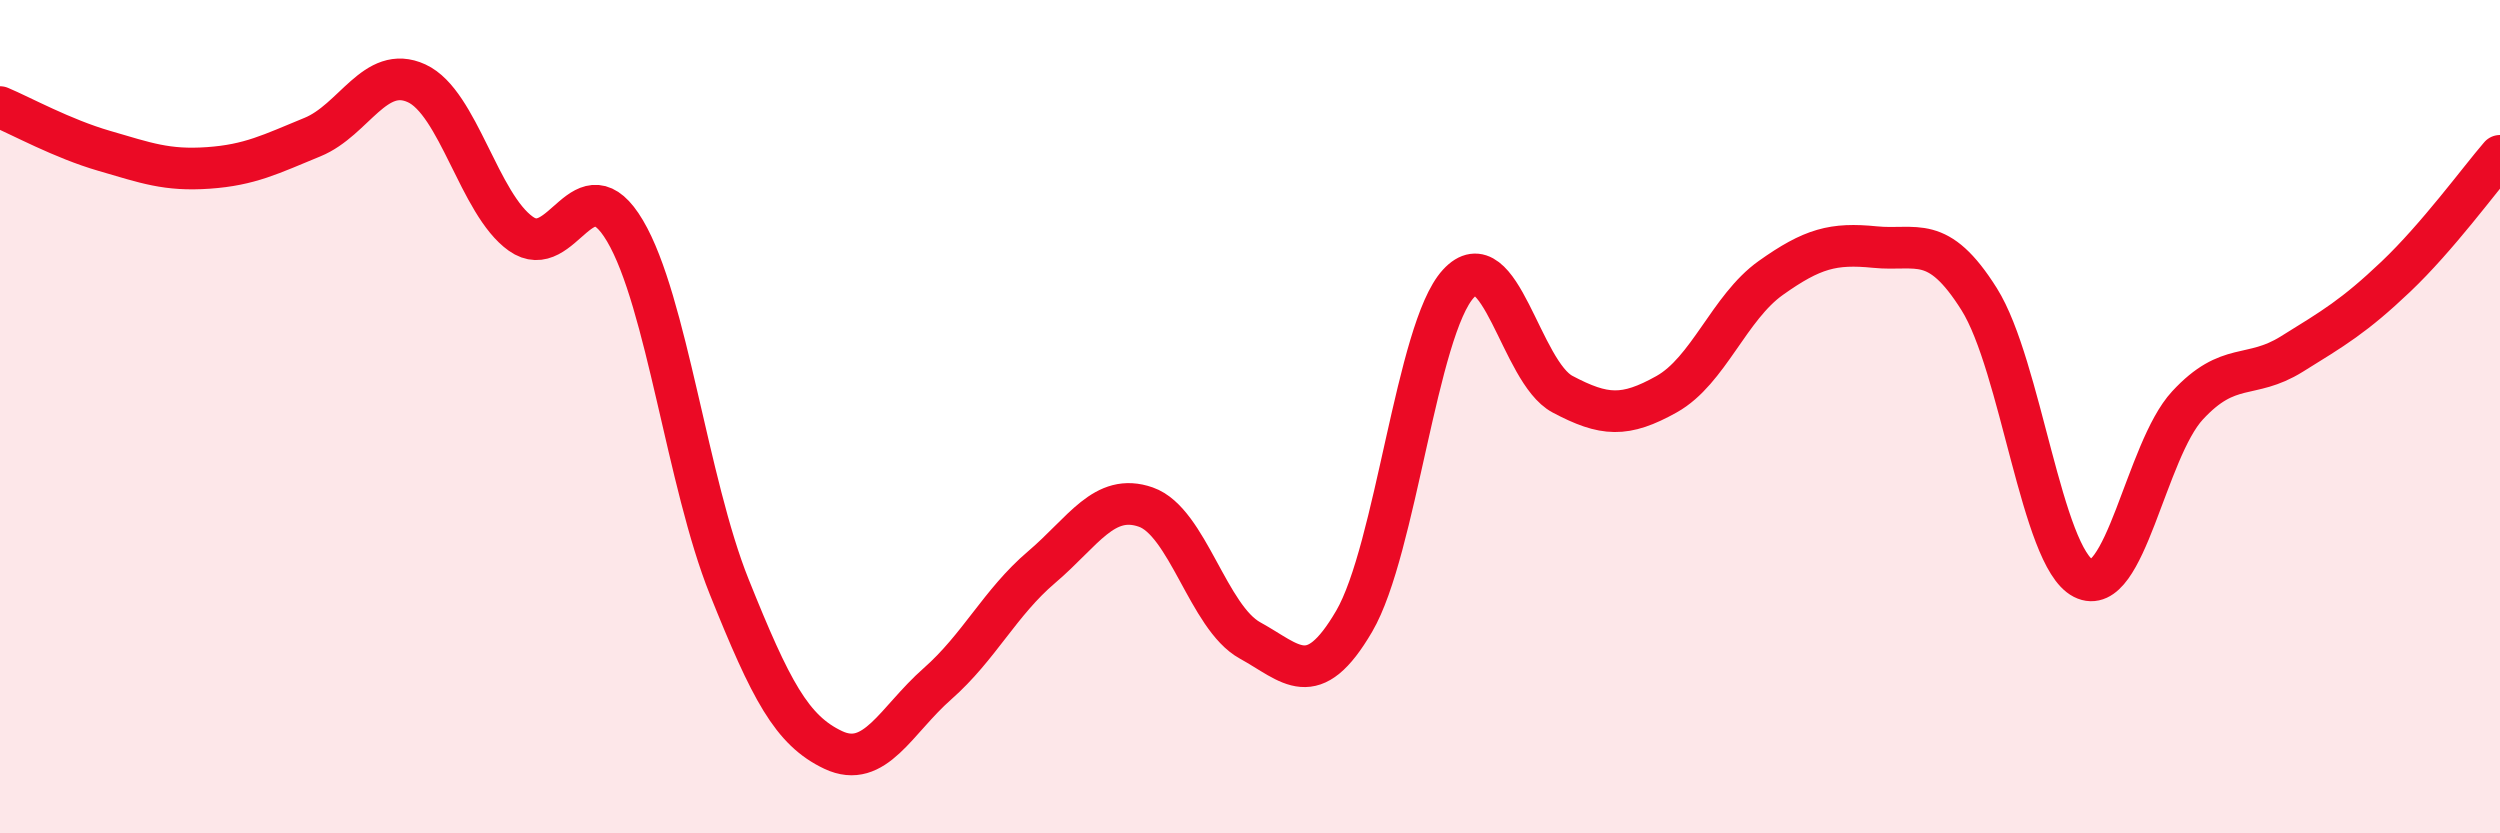
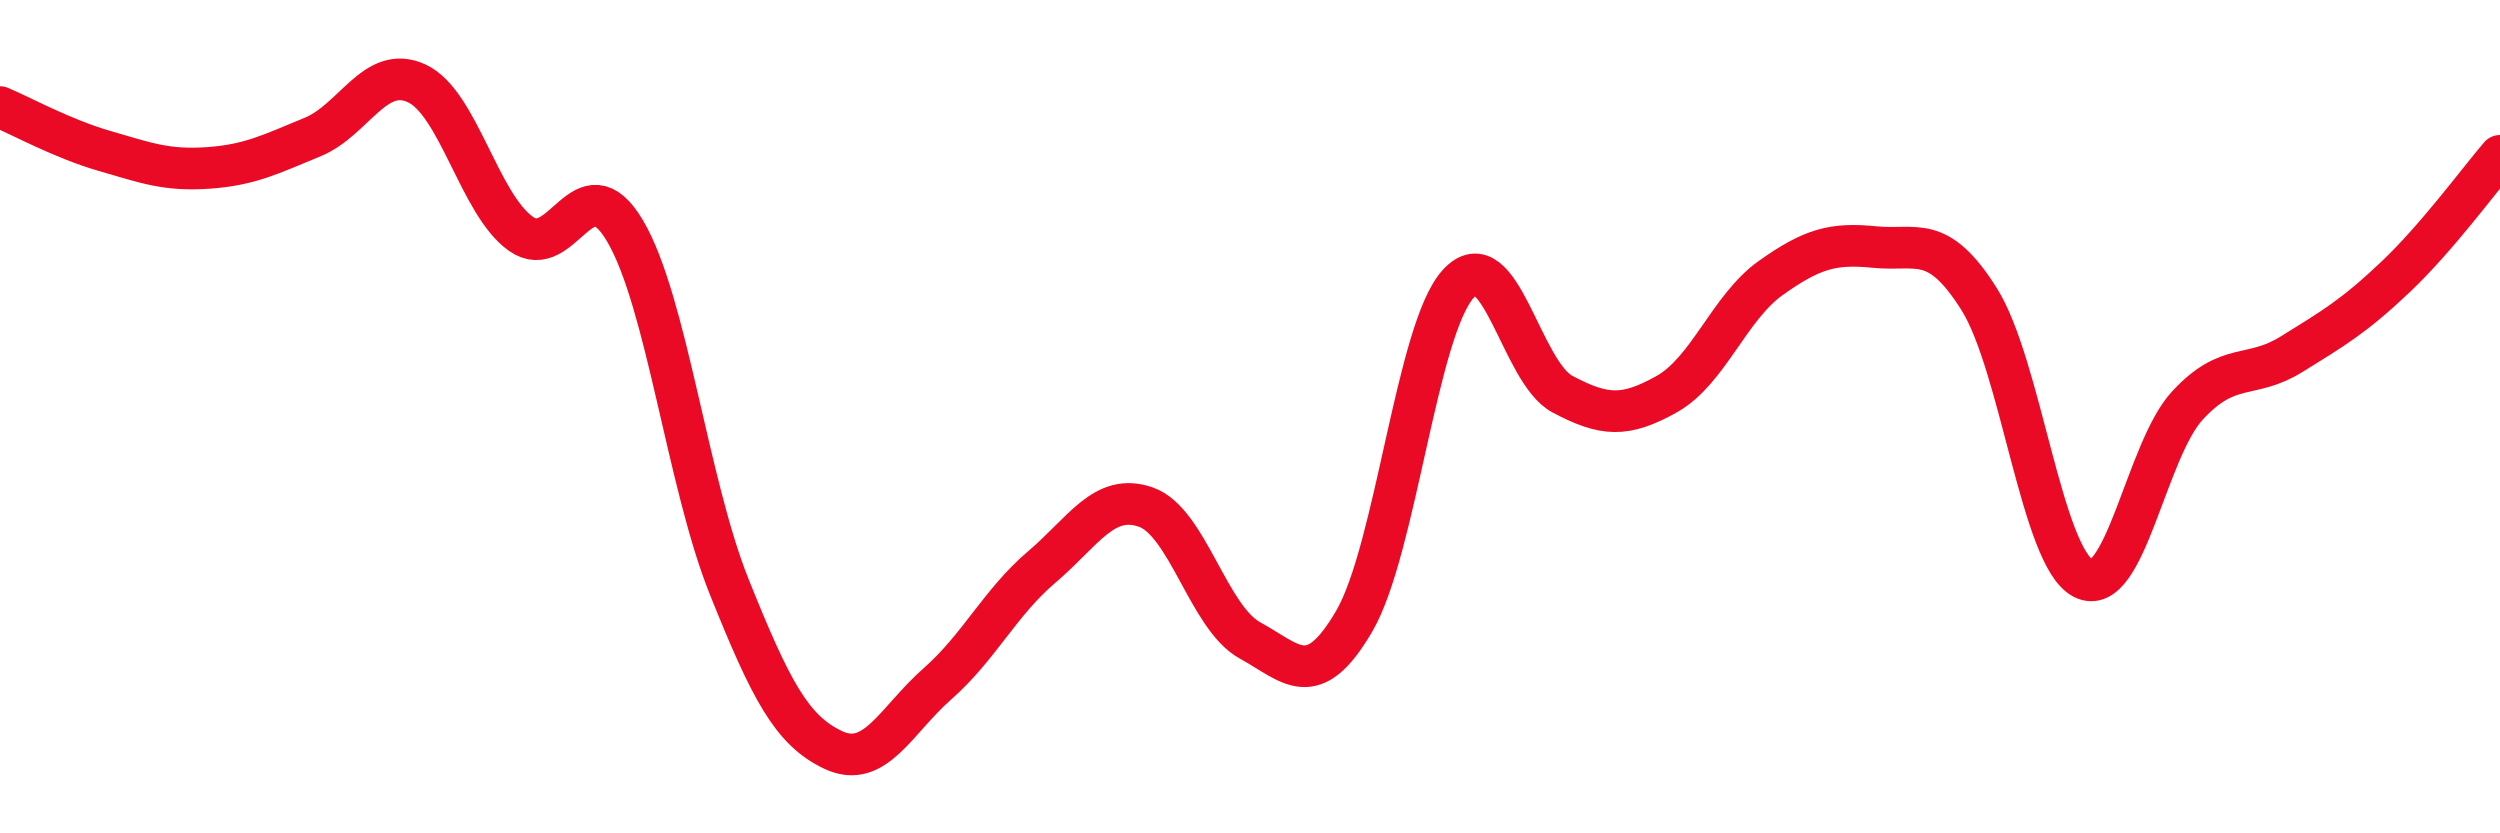
<svg xmlns="http://www.w3.org/2000/svg" width="60" height="20" viewBox="0 0 60 20">
-   <path d="M 0,2.57 C 0.5,2.78 1.5,3.33 2.5,3.62 C 3.5,3.91 4,4.1 5,4.03 C 6,3.96 6.5,3.7 7.5,3.29 C 8.5,2.88 9,1.54 10,2 C 11,2.46 11.5,4.9 12.5,5.61 C 13.5,6.32 14,3.85 15,5.54 C 16,7.23 16.5,11.59 17.5,14.08 C 18.5,16.57 19,17.53 20,18 C 21,18.47 21.5,17.29 22.5,16.41 C 23.5,15.53 24,14.46 25,13.61 C 26,12.76 26.5,11.82 27.5,12.17 C 28.5,12.52 29,14.82 30,15.37 C 31,15.92 31.5,16.62 32.5,14.91 C 33.5,13.2 34,7.9 35,6.81 C 36,5.72 36.5,8.93 37.5,9.46 C 38.5,9.99 39,10.02 40,9.46 C 41,8.9 41.5,7.38 42.5,6.67 C 43.5,5.96 44,5.83 45,5.93 C 46,6.03 46.5,5.59 47.5,7.18 C 48.5,8.77 49,13.37 50,13.88 C 51,14.39 51.5,10.81 52.5,9.73 C 53.5,8.65 54,9.12 55,8.5 C 56,7.88 56.5,7.59 57.5,6.64 C 58.5,5.69 59.5,4.32 60,3.74L60 20L0 20Z" fill="#EB0A25" opacity="0.1" stroke-linecap="round" stroke-linejoin="round" />
  <path d="M 0,2.57 C 0.5,2.78 1.5,3.33 2.5,3.62 C 3.5,3.91 4,4.1 5,4.03 C 6,3.96 6.5,3.7 7.5,3.29 C 8.5,2.88 9,1.54 10,2 C 11,2.46 11.5,4.9 12.5,5.61 C 13.5,6.32 14,3.85 15,5.54 C 16,7.23 16.5,11.59 17.5,14.08 C 18.5,16.57 19,17.53 20,18 C 21,18.47 21.5,17.29 22.5,16.41 C 23.5,15.53 24,14.46 25,13.61 C 26,12.76 26.5,11.82 27.5,12.17 C 28.5,12.52 29,14.82 30,15.37 C 31,15.92 31.5,16.62 32.5,14.91 C 33.5,13.2 34,7.9 35,6.81 C 36,5.72 36.5,8.93 37.5,9.46 C 38.5,9.99 39,10.02 40,9.46 C 41,8.9 41.5,7.38 42.5,6.67 C 43.5,5.96 44,5.83 45,5.93 C 46,6.03 46.5,5.59 47.5,7.18 C 48.5,8.77 49,13.37 50,13.88 C 51,14.39 51.5,10.81 52.5,9.73 C 53.5,8.65 54,9.12 55,8.5 C 56,7.88 56.5,7.59 57.5,6.64 C 58.5,5.69 59.5,4.32 60,3.74" stroke="#EB0A25" stroke-width="1" fill="none" stroke-linecap="round" stroke-linejoin="round" />
</svg>